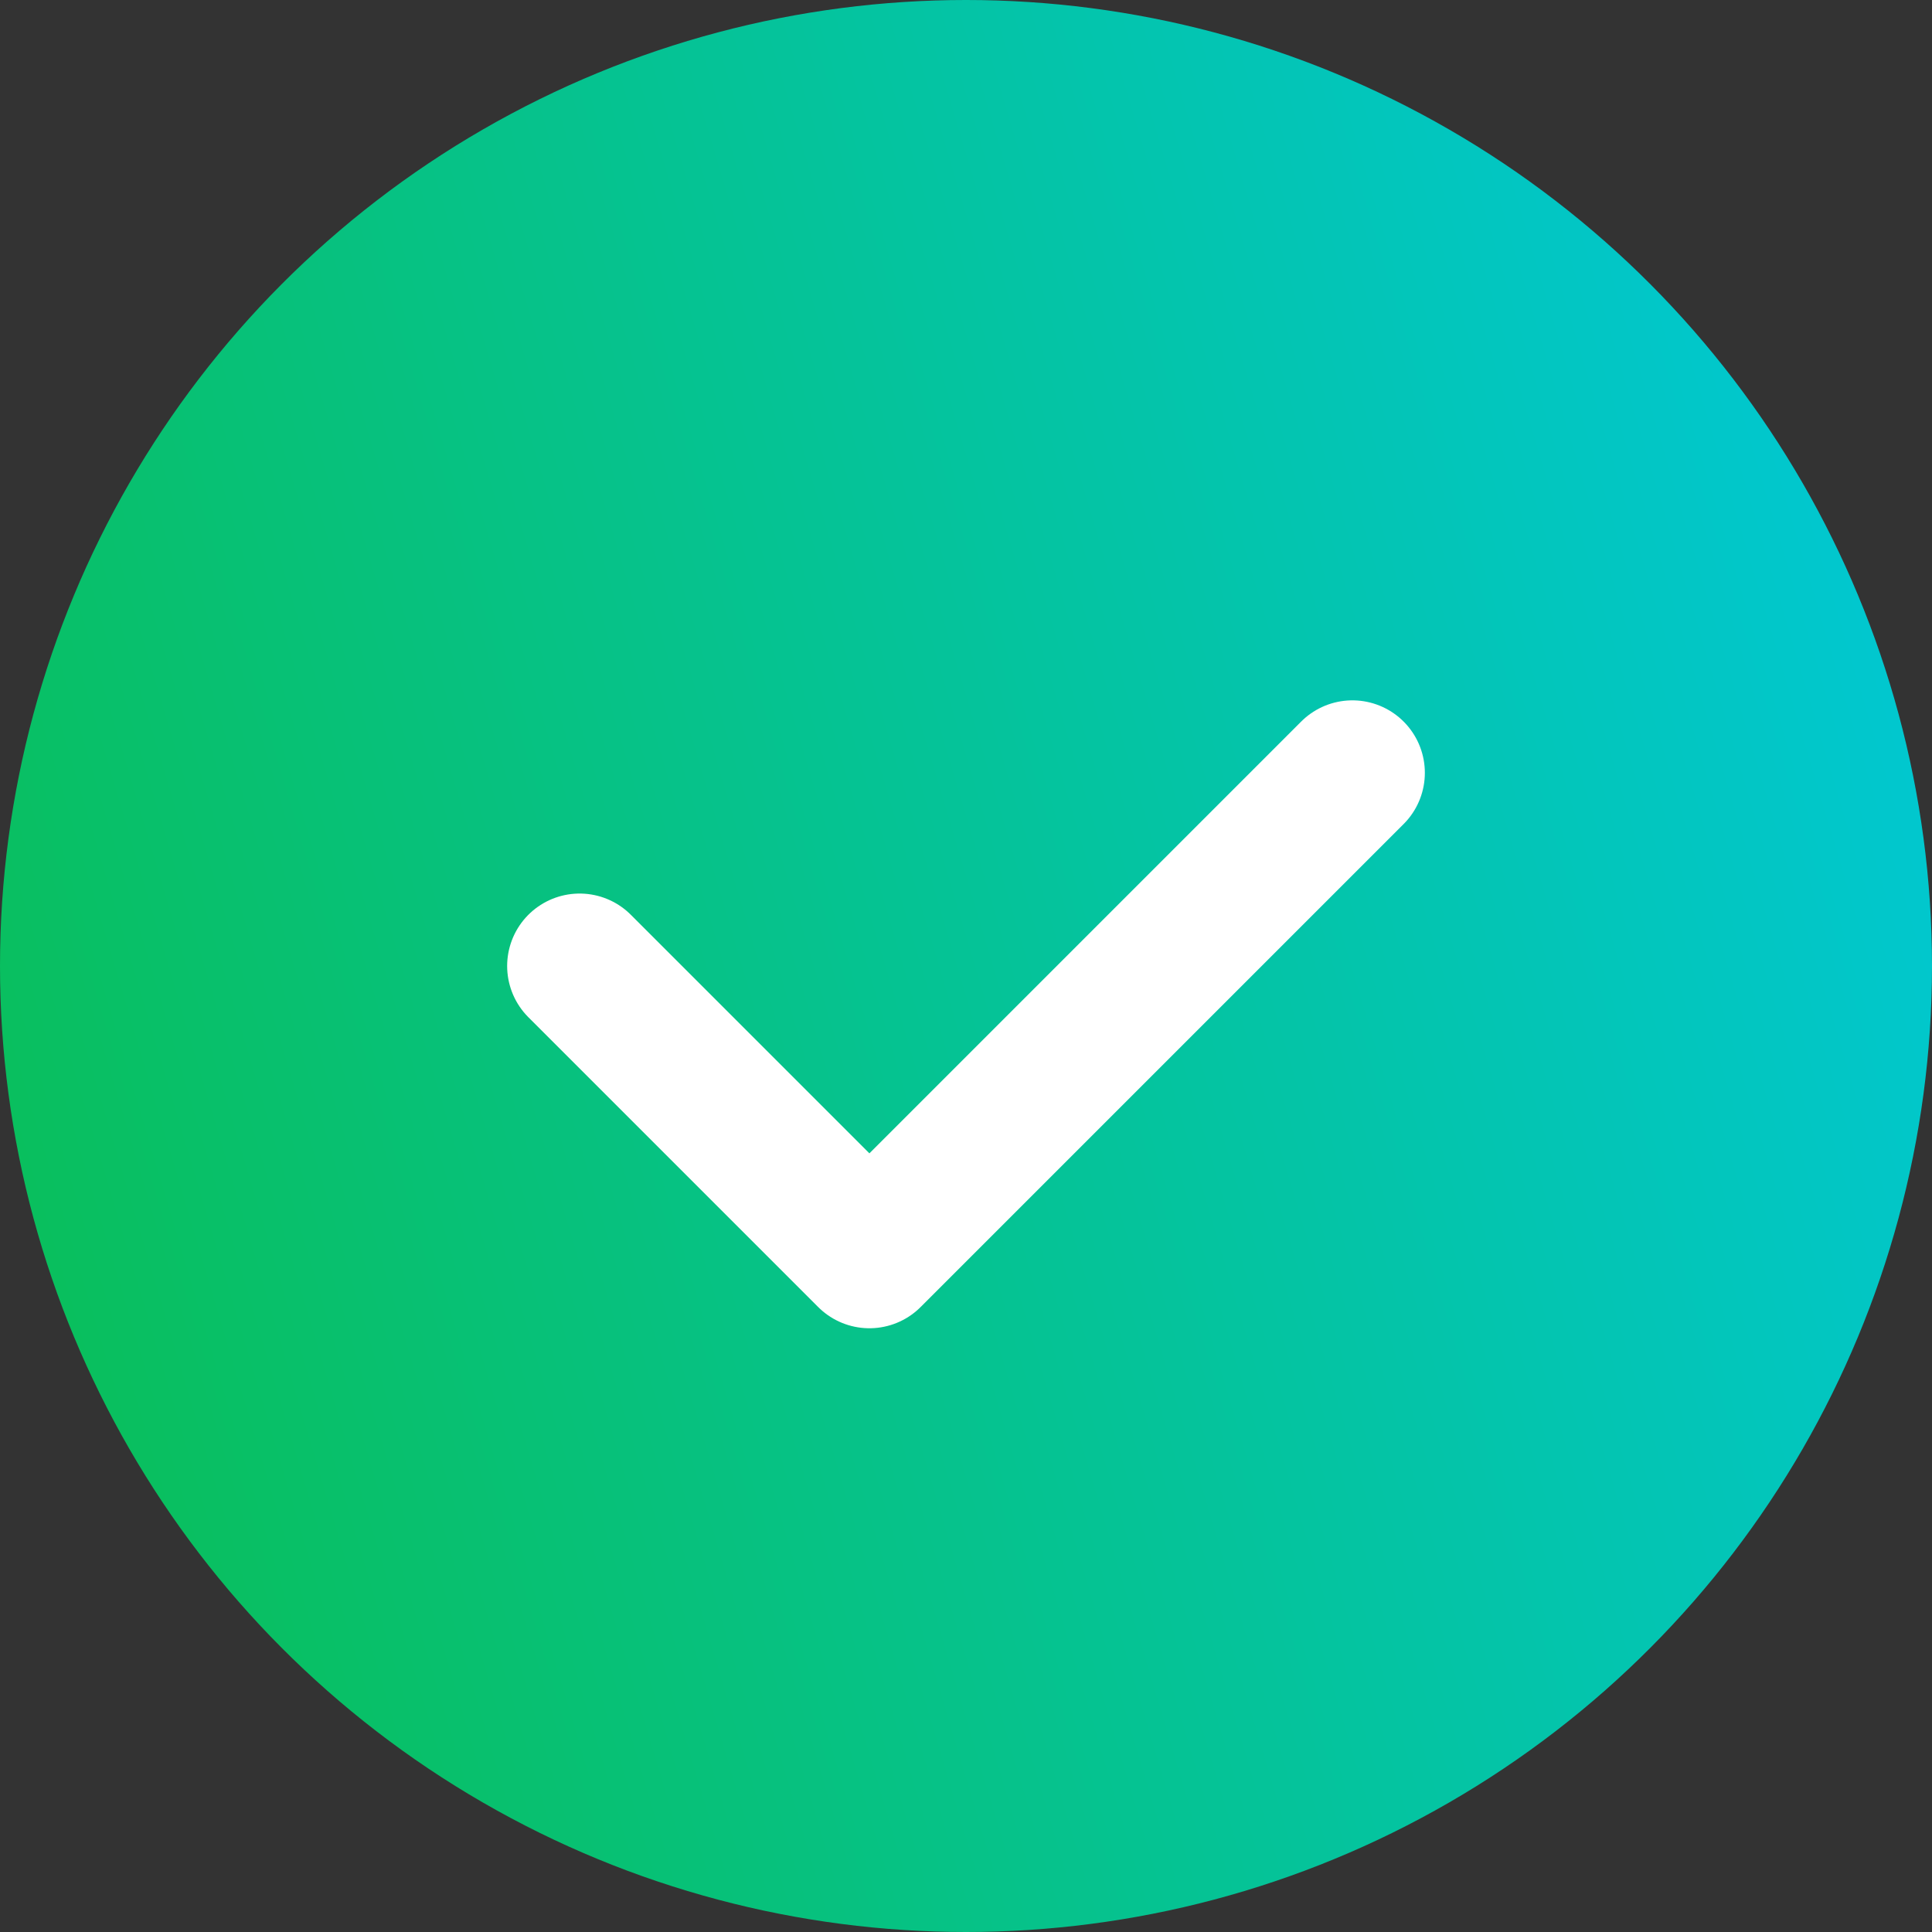
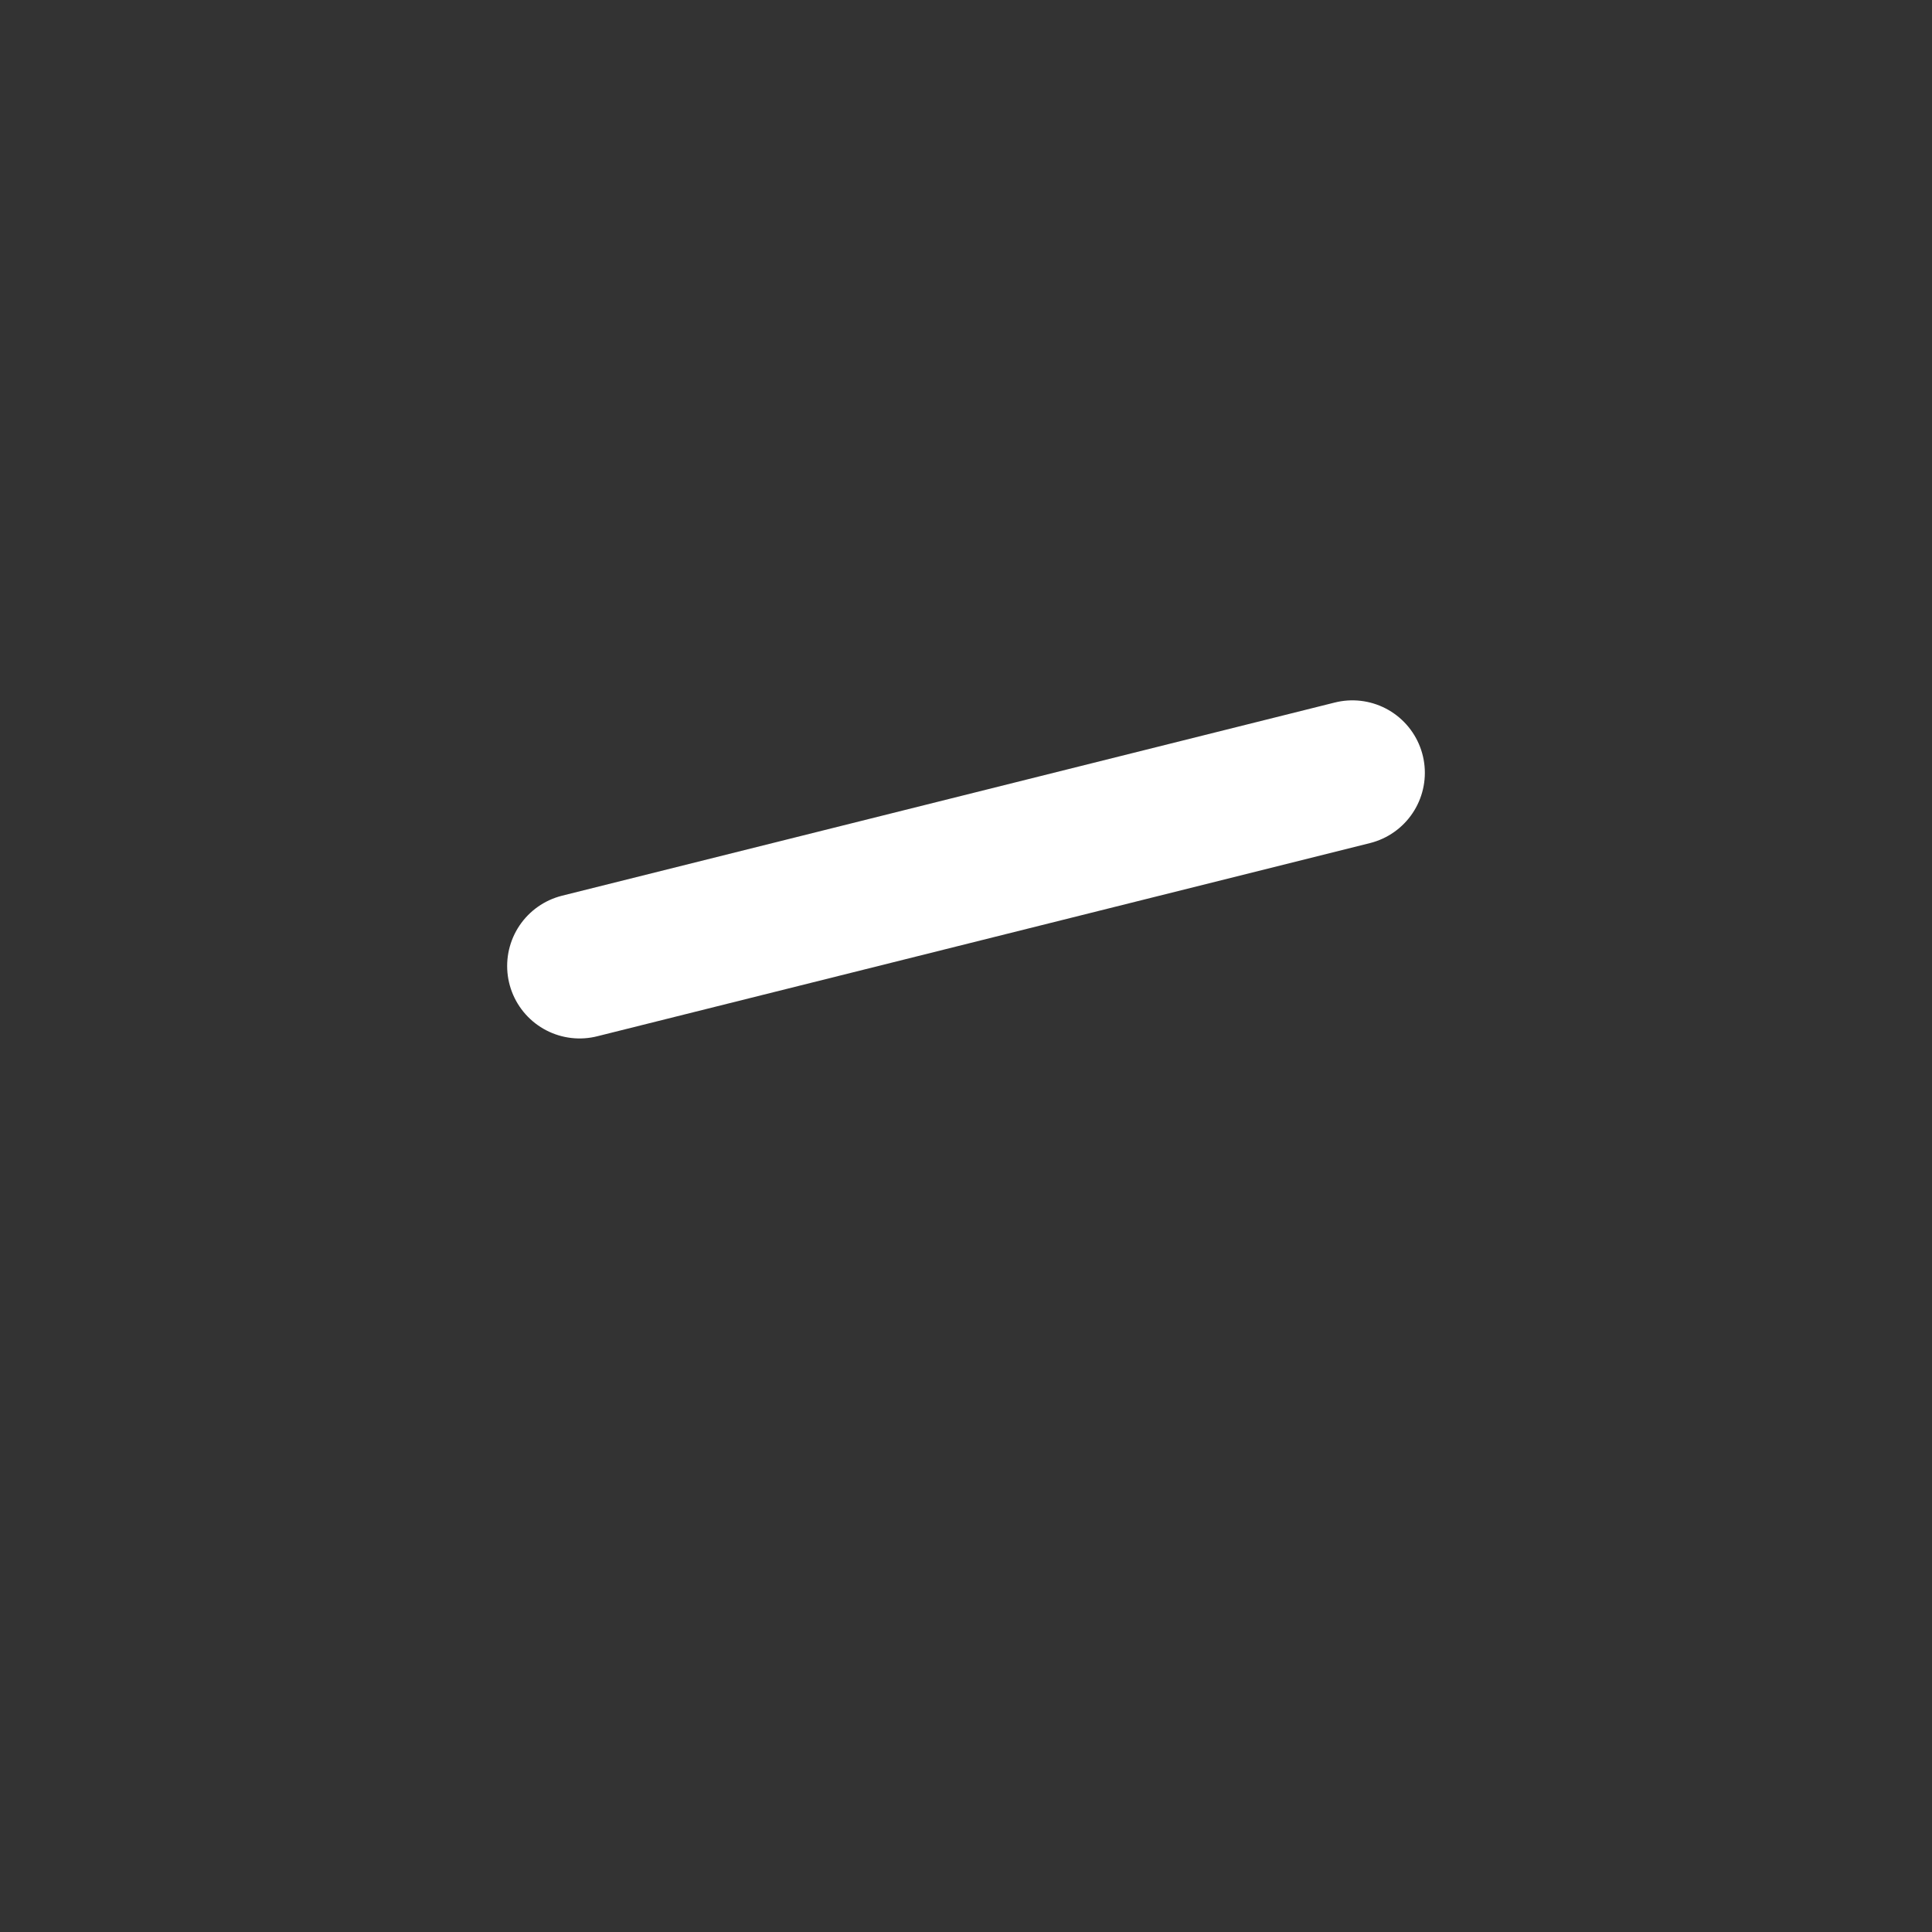
<svg xmlns="http://www.w3.org/2000/svg" width="20" height="20" viewBox="0 0 20 20" fill="none">
  <rect x="0" y="0" width="20" height="20" fill="#333333" stroke="none" />
-   <circle cx="10" cy="10" r="10" fill="url(#paint0_linear_21_1803)" />
-   <path d="M6 10L9 13L14 8" stroke="white" stroke-width="1.5" stroke-linecap="round" stroke-linejoin="round" />
+   <path d="M6 10L14 8" stroke="white" stroke-width="1.5" stroke-linecap="round" stroke-linejoin="round" />
  <defs>
    <linearGradient id="paint0_linear_21_1803" x1="15.362" y1="-15.567" x2="-8.479" y2="-8.464" gradientUnits="userSpaceOnUse">
      <stop stop-color="#00C8DC" />
      <stop offset="1" stop-color="#0ABE50" />
    </linearGradient>
  </defs>
</svg>